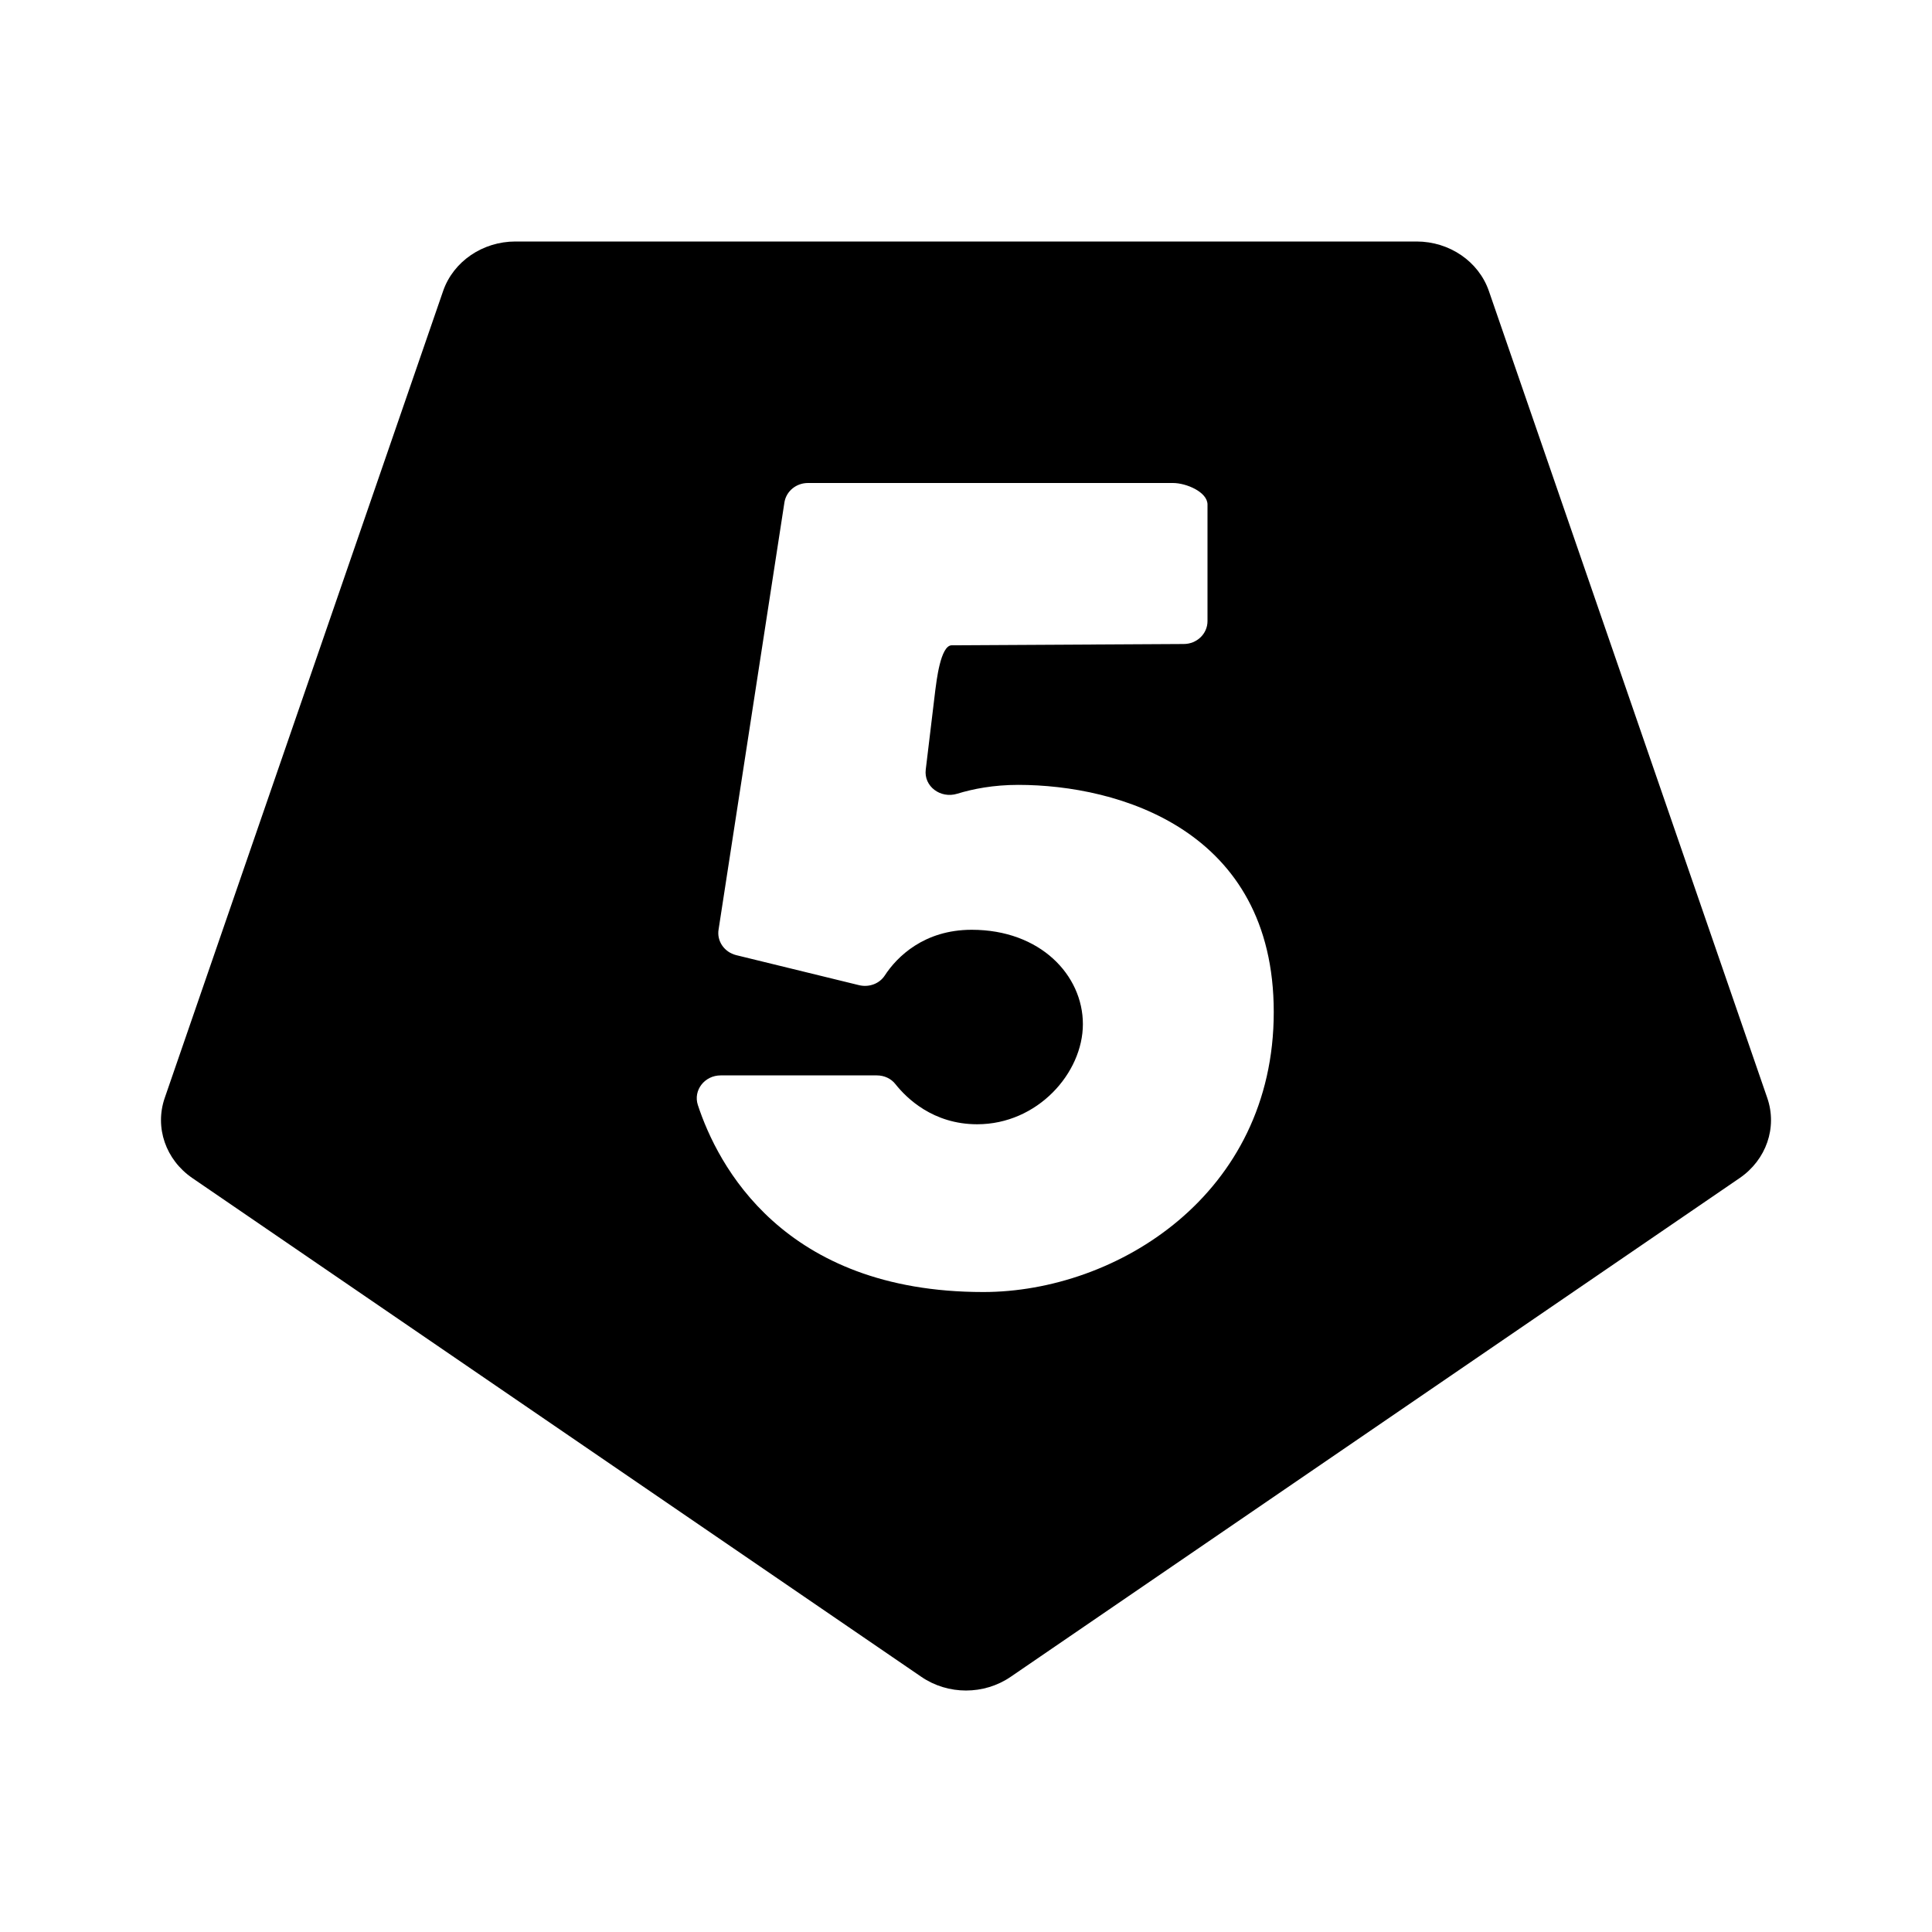
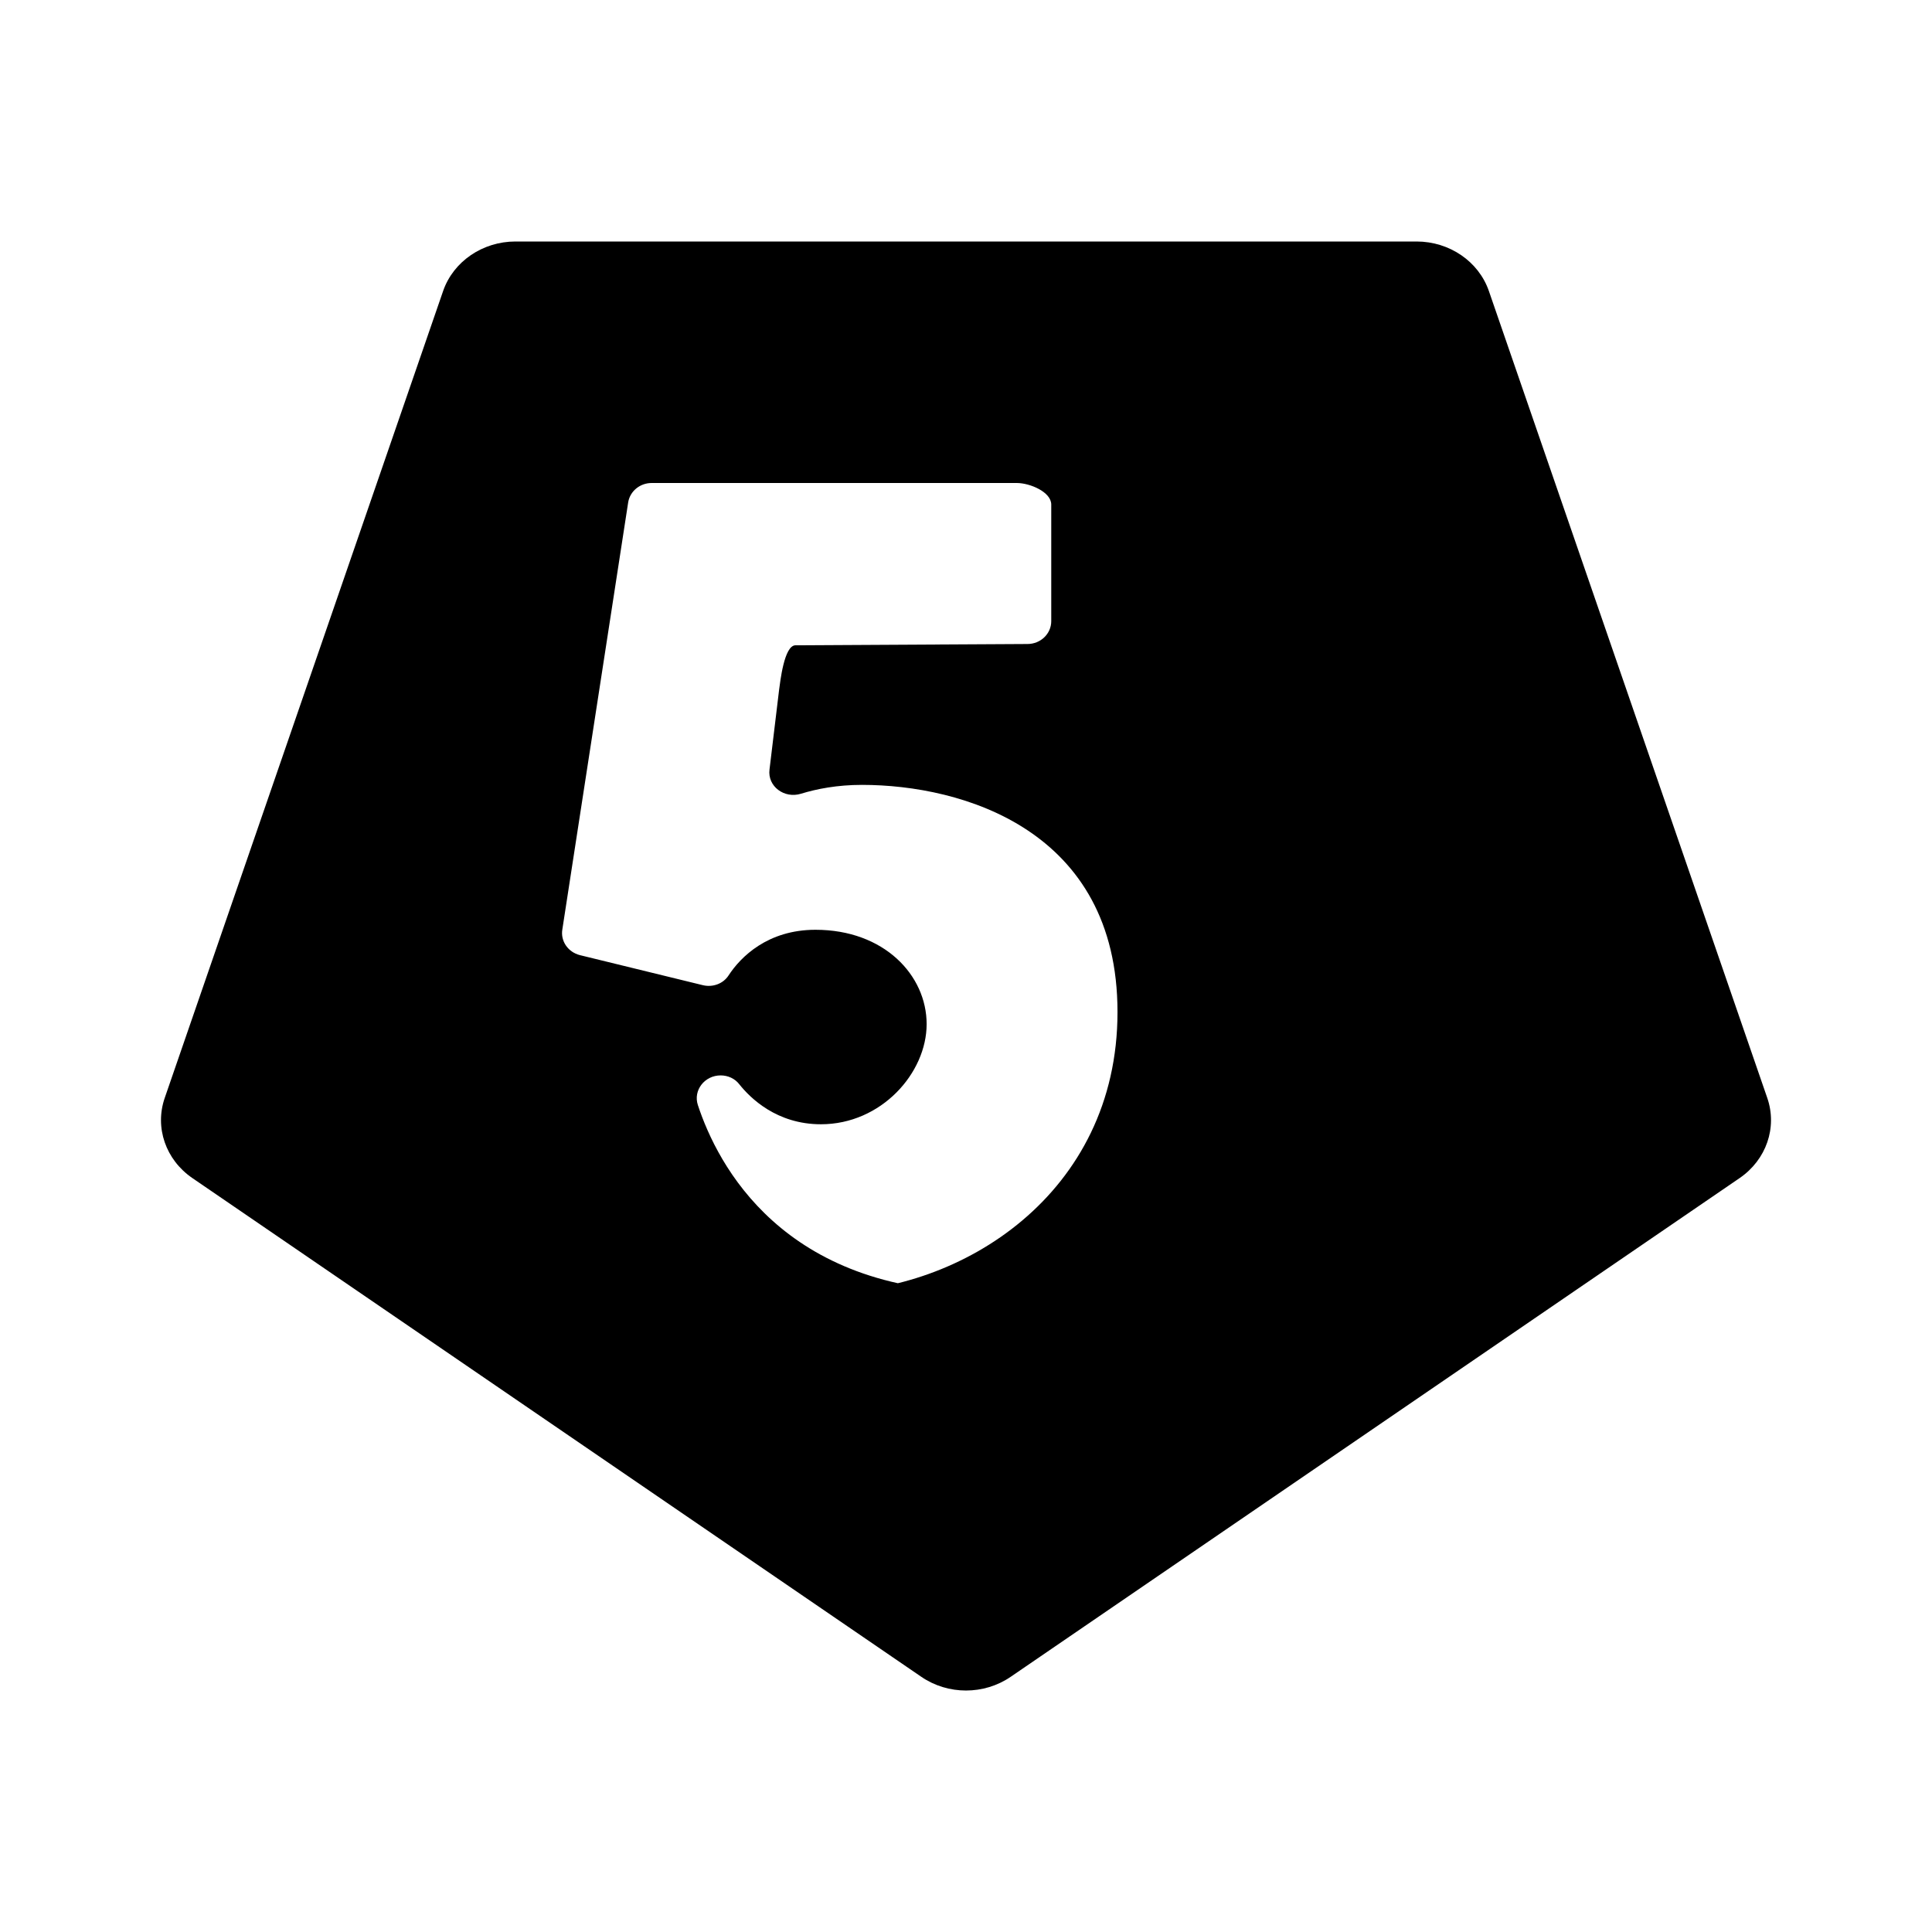
<svg xmlns="http://www.w3.org/2000/svg" viewBox="0 0 24 24" fill-rule="evenodd" clip-rule="evenodd" stroke-linejoin="round" stroke-miterlimit="1.414">
-   <path d="M21.954,13.64l-3.459,-10.026c-0.127,-0.366 -0.489,-0.614 -0.898,-0.614l-11.194,0c-0.408,0 -0.771,0.248 -0.898,0.614l-3.459,10.026c-0.126,0.366 0.012,0.767 0.343,0.994l9.056,6.196c0.331,0.227 0.779,0.227 1.11,0l9.056,-6.196c0.331,-0.227 0.469,-0.628 0.343,-0.994l0,0Zm-9.74,2.41c-2.494,0 -3.303,-1.587 -3.545,-2.323c-0.06,-0.183 0.084,-0.368 0.283,-0.368l1.941,0c0.091,0 0.176,0.039 0.23,0.108c0.138,0.174 0.467,0.499 1.016,0.499c0.75,0 1.313,-0.637 1.313,-1.244c0,-0.607 -0.528,-1.172 -1.381,-1.172c-0.592,0 -0.929,0.336 -1.08,0.568c-0.067,0.103 -0.197,0.15 -0.32,0.12l-1.526,-0.373c-0.148,-0.037 -0.244,-0.176 -0.218,-0.322l0.818,-5.306c0.024,-0.137 0.147,-0.237 0.291,-0.237l4.536,0c0.163,0 0.428,0.111 0.428,0.268l0,1.448c0,0.157 -0.132,0.284 -0.295,0.284l-2.882,0.016c-0.142,0 -0.19,0.457 -0.204,0.555l-0.119,0.989c-0.026,0.208 0.183,0.364 0.391,0.3c0.195,-0.06 0.45,-0.11 0.758,-0.11c1.244,0 3.174,0.558 3.174,2.822c0,2.264 -1.948,3.478 -3.609,3.478l0,0Z" fill-rule="nonzero" />
+   <path d="M21.954,13.64l-3.459,-10.026c-0.127,-0.366 -0.489,-0.614 -0.898,-0.614l-11.194,0c-0.408,0 -0.771,0.248 -0.898,0.614l-3.459,10.026c-0.126,0.366 0.012,0.767 0.343,0.994l9.056,6.196c0.331,0.227 0.779,0.227 1.11,0l9.056,-6.196c0.331,-0.227 0.469,-0.628 0.343,-0.994l0,0Zm-9.74,2.41c-2.494,0 -3.303,-1.587 -3.545,-2.323c-0.06,-0.183 0.084,-0.368 0.283,-0.368c0.091,0 0.176,0.039 0.23,0.108c0.138,0.174 0.467,0.499 1.016,0.499c0.75,0 1.313,-0.637 1.313,-1.244c0,-0.607 -0.528,-1.172 -1.381,-1.172c-0.592,0 -0.929,0.336 -1.08,0.568c-0.067,0.103 -0.197,0.15 -0.32,0.12l-1.526,-0.373c-0.148,-0.037 -0.244,-0.176 -0.218,-0.322l0.818,-5.306c0.024,-0.137 0.147,-0.237 0.291,-0.237l4.536,0c0.163,0 0.428,0.111 0.428,0.268l0,1.448c0,0.157 -0.132,0.284 -0.295,0.284l-2.882,0.016c-0.142,0 -0.19,0.457 -0.204,0.555l-0.119,0.989c-0.026,0.208 0.183,0.364 0.391,0.3c0.195,-0.06 0.45,-0.11 0.758,-0.11c1.244,0 3.174,0.558 3.174,2.822c0,2.264 -1.948,3.478 -3.609,3.478l0,0Z" fill-rule="nonzero" />
</svg>